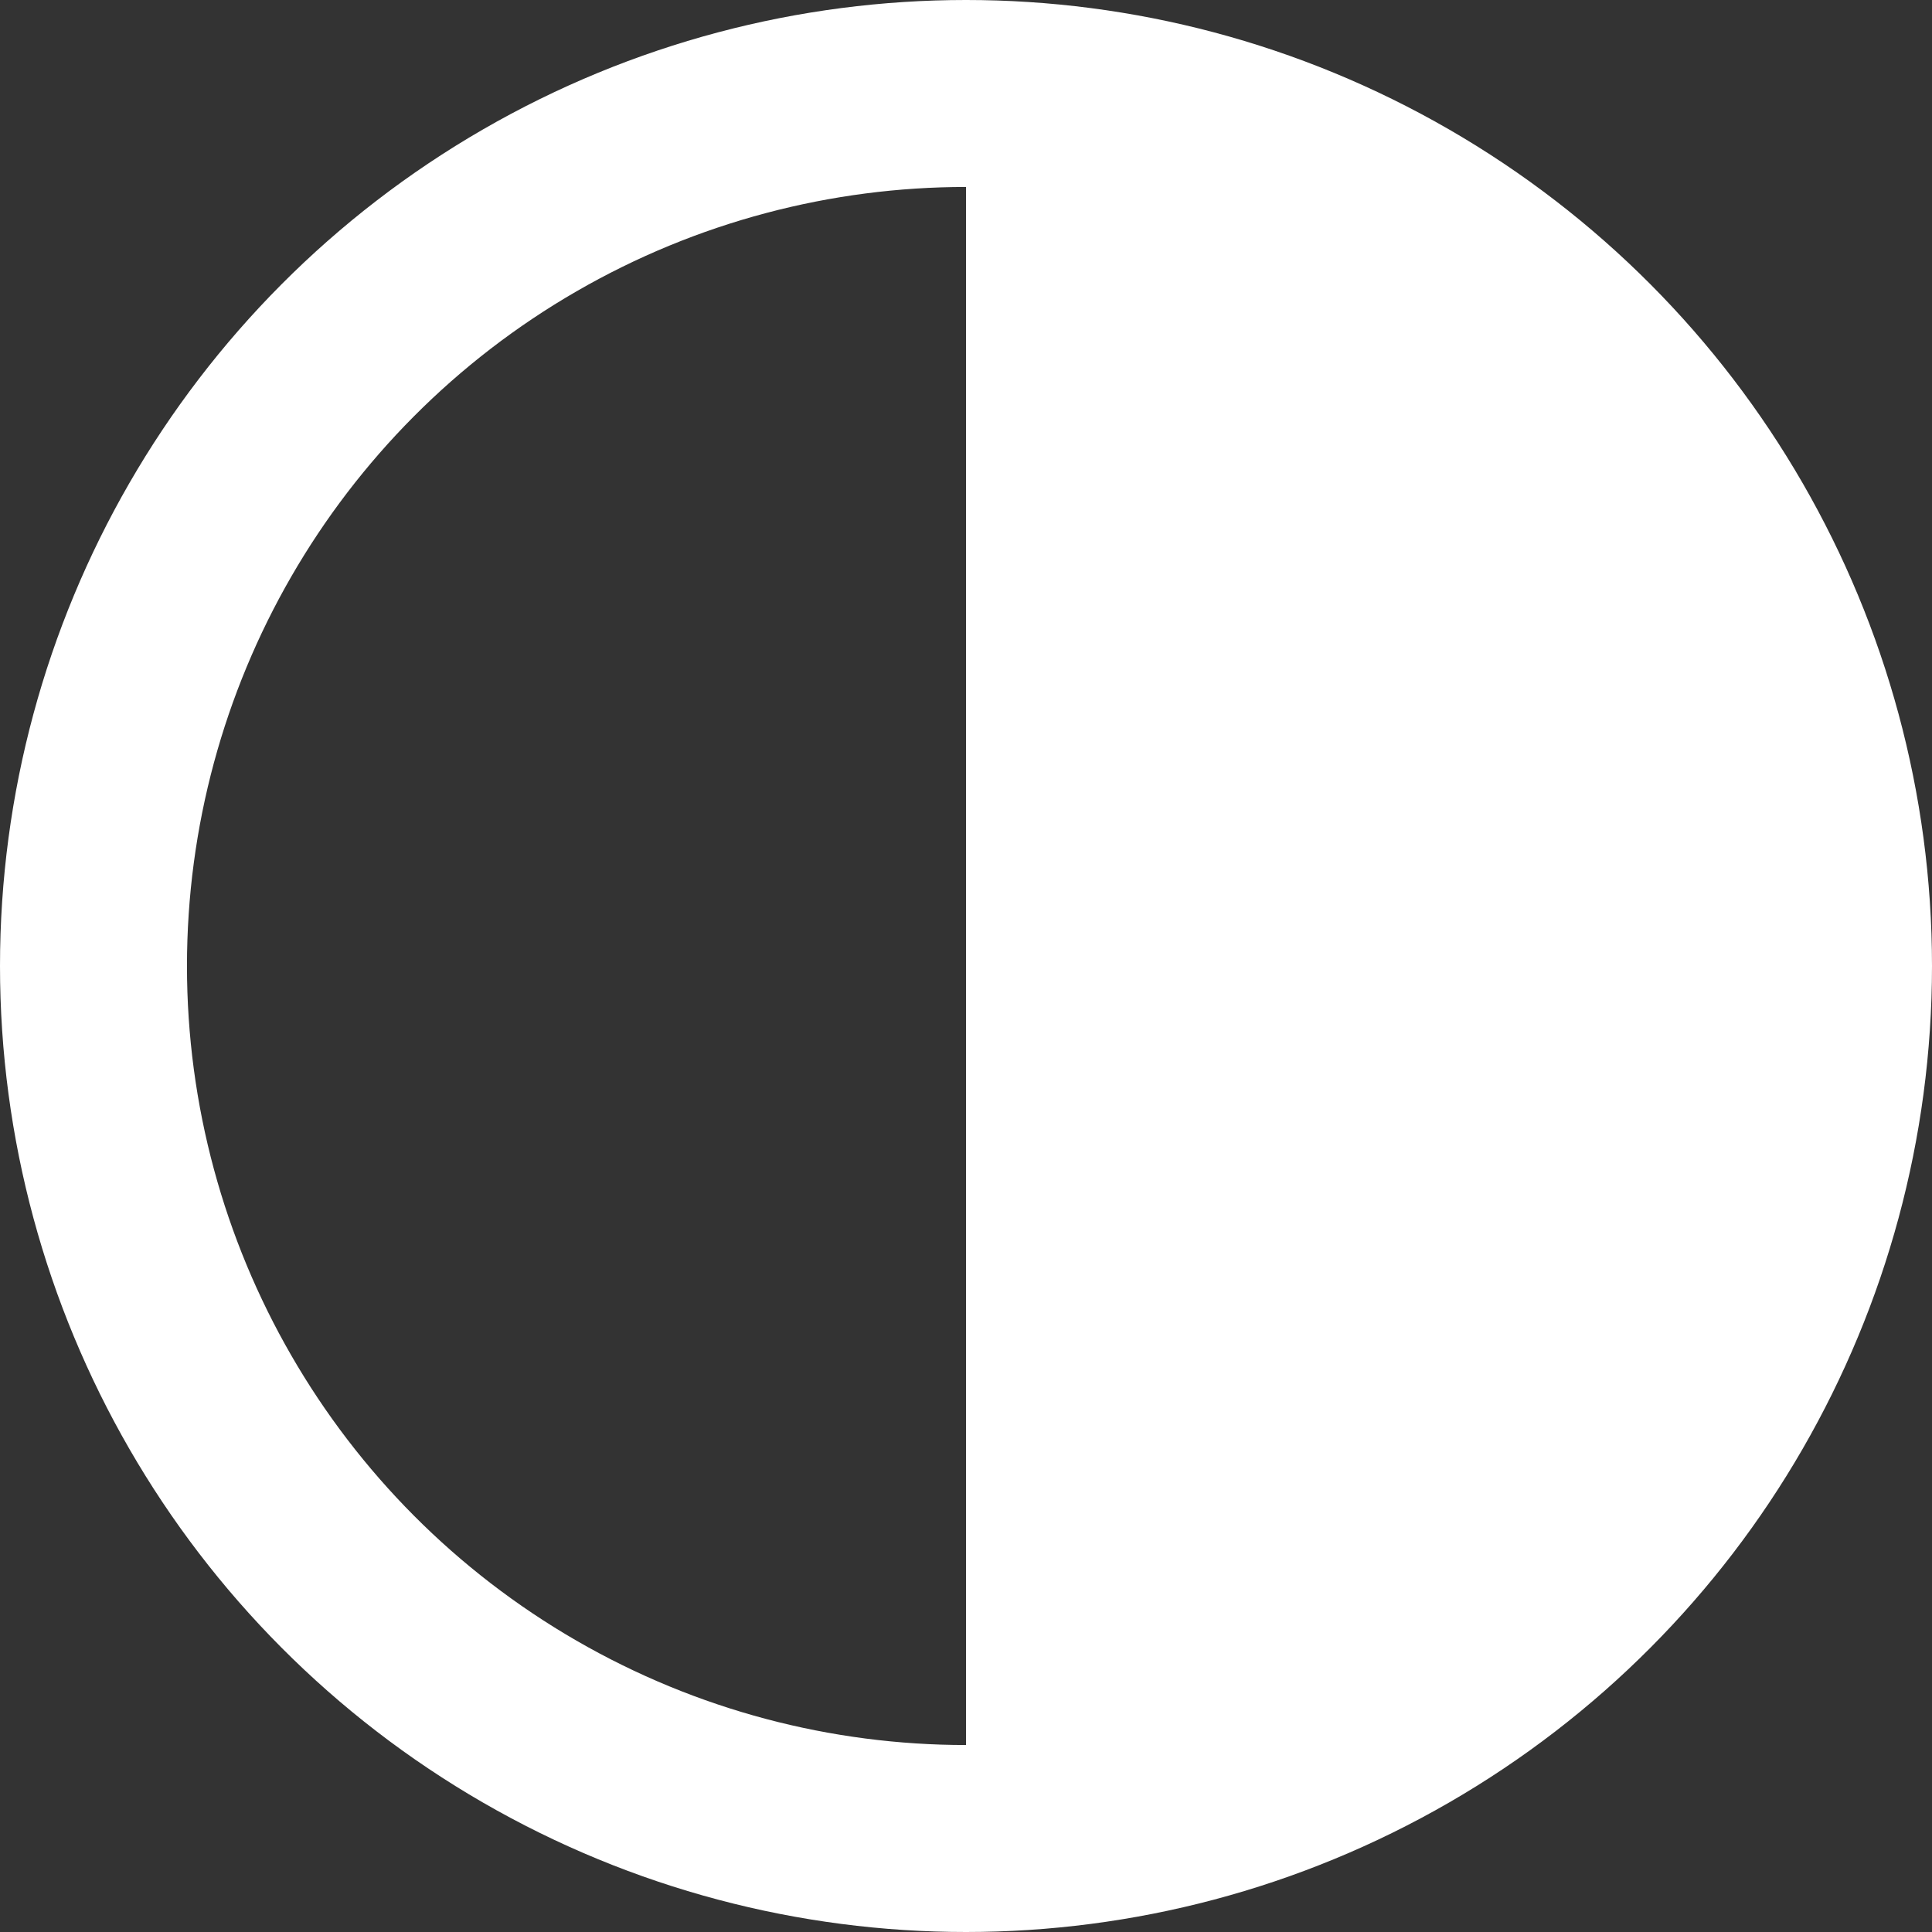
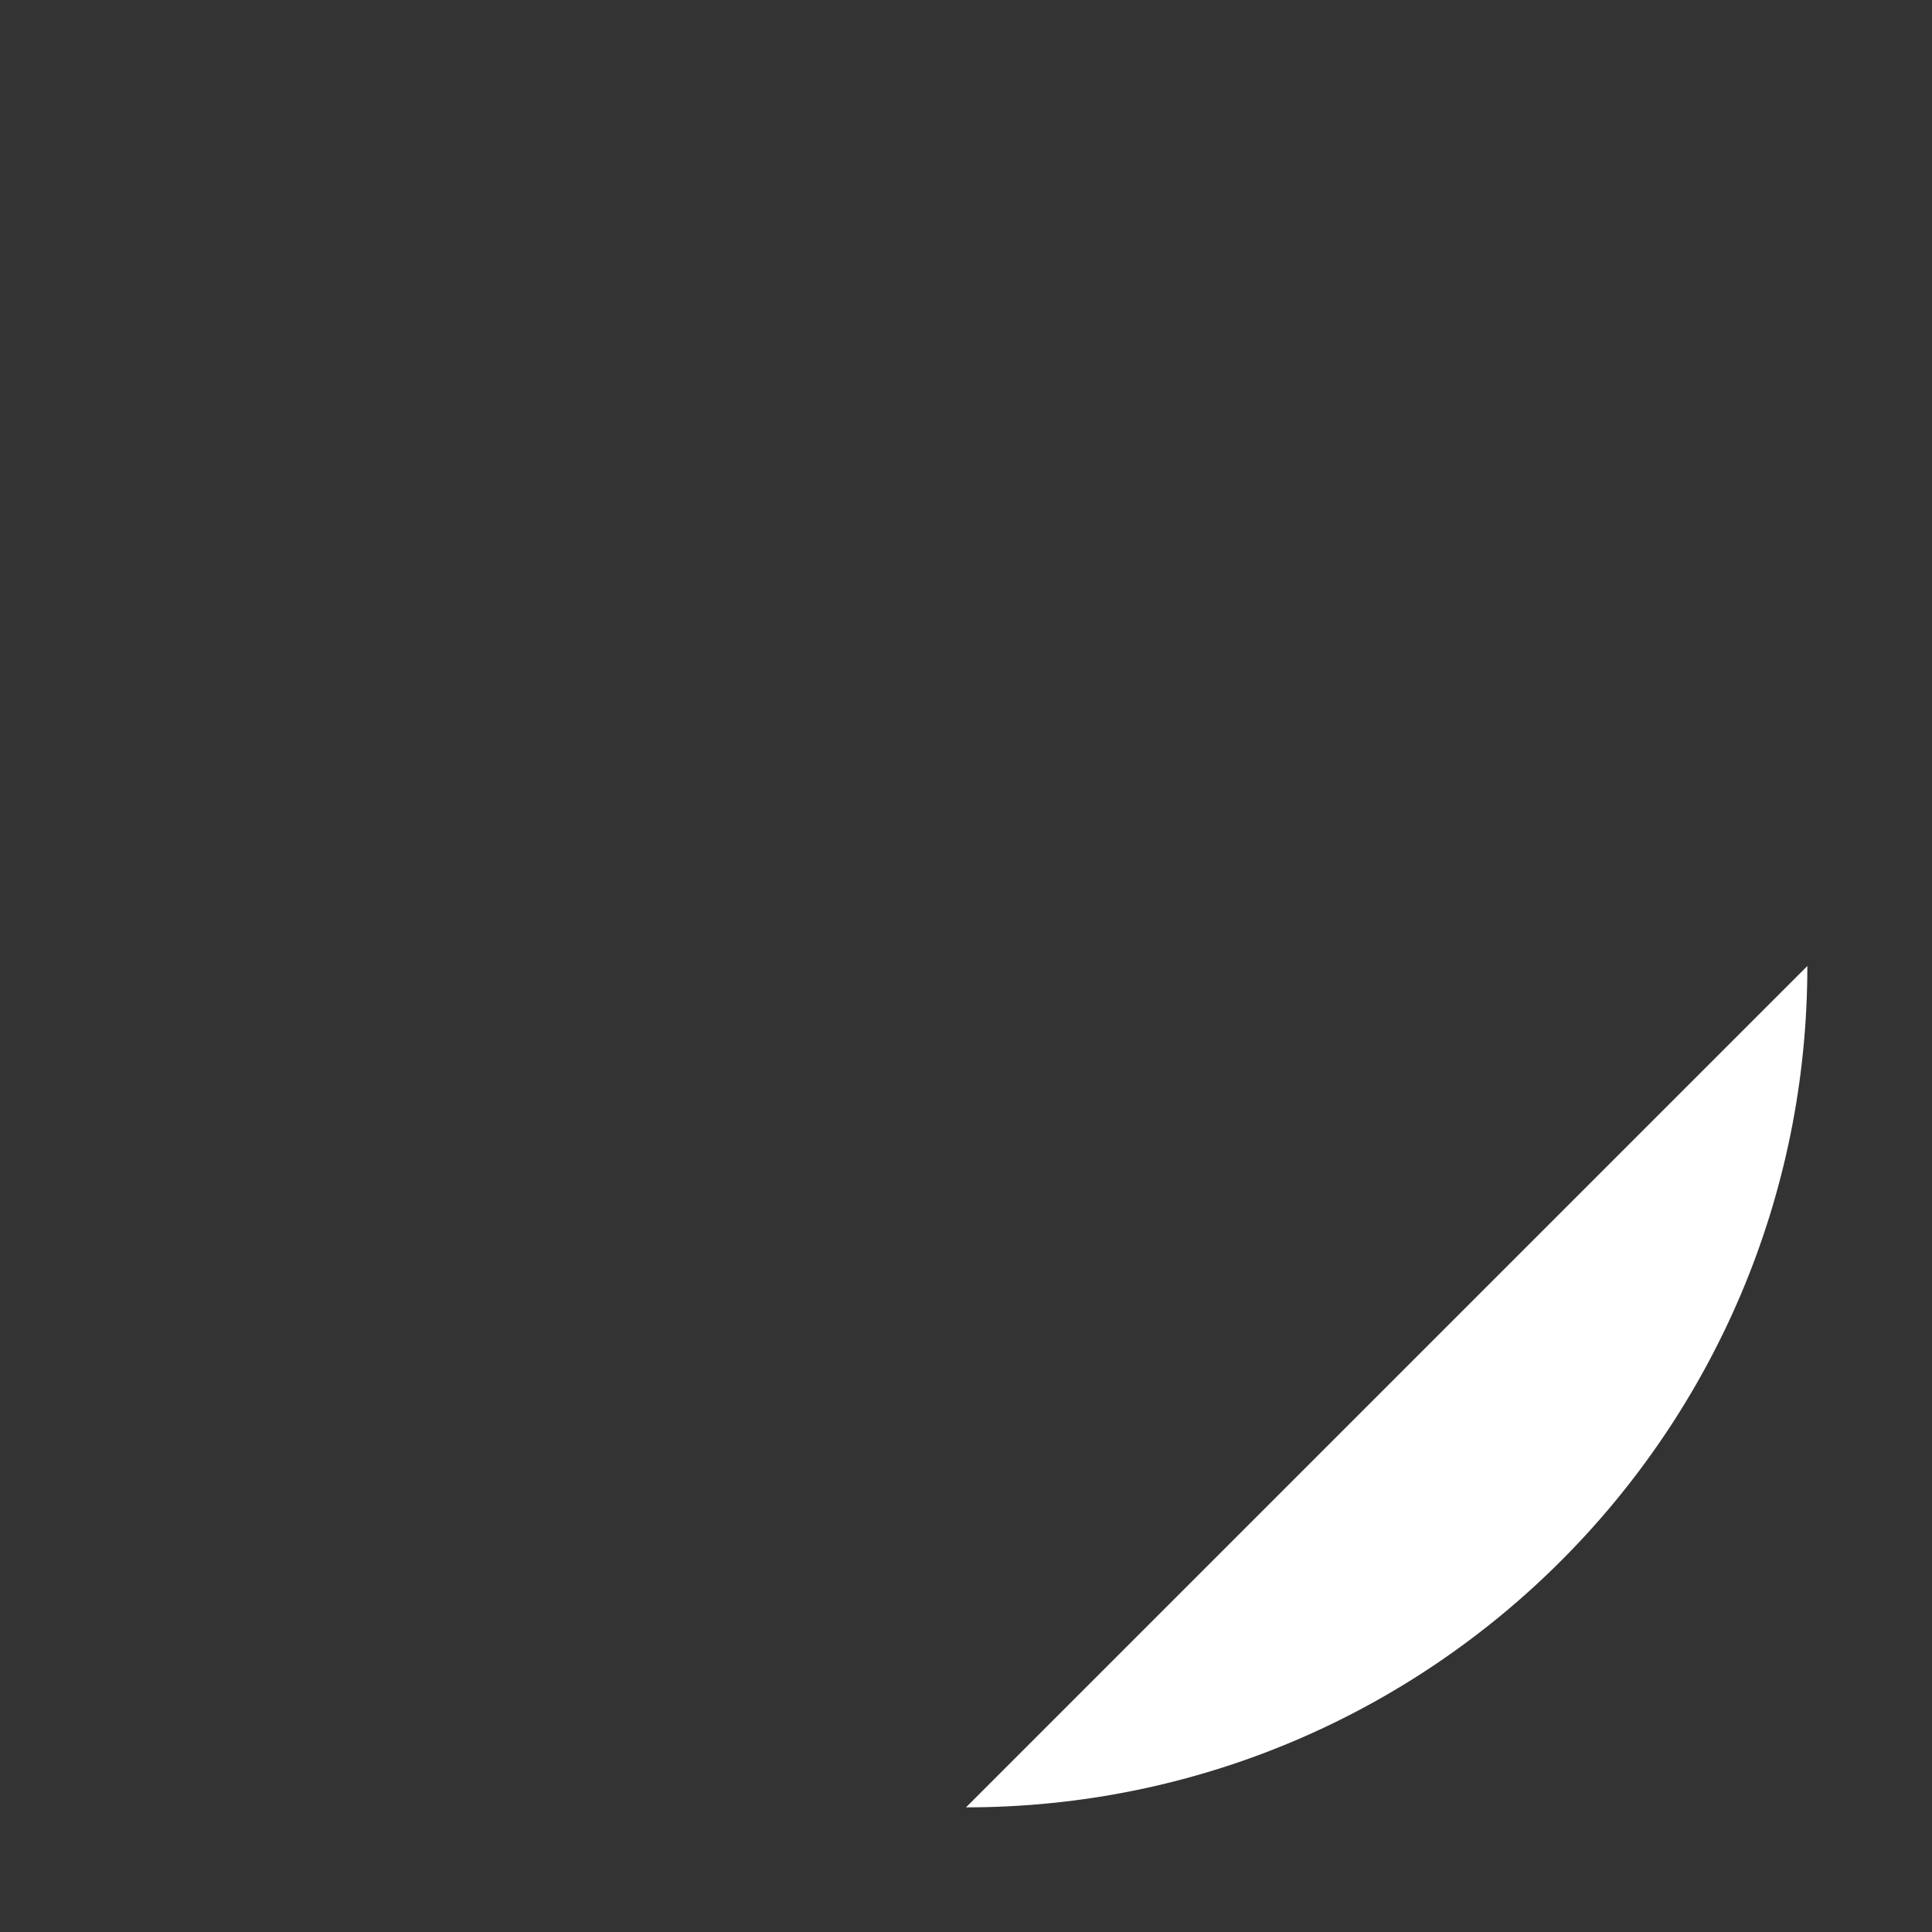
<svg xmlns="http://www.w3.org/2000/svg" width="62px" height="62px" viewBox="0 0 62 62" version="1.1">
  <rect x="0" y="0" width="62" height="62" fill="#333333" stroke="none" />
  <title>PC-屏幕-04</title>
  <g id="页面-1" stroke="none" stroke-width="1" fill="none" fill-rule="evenodd">
    <g id="屏幕motion" transform="translate(-926, -1539)">
      <g id="PC-屏幕-04" transform="translate(926, 1539)">
-         <circle id="椭圆形" stroke="#FFFFFF" stroke-width="6" cx="31" cy="31" r="28" />
-         <path d="M31,58 C45.912,58 58,45.912 58,31 C58,16.088 45.912,4 31,4" id="路径" fill="#FFFFFF" />
+         <path d="M31,58 C45.912,58 58,45.912 58,31 " id="路径" fill="#FFFFFF" />
      </g>
    </g>
  </g>
</svg>